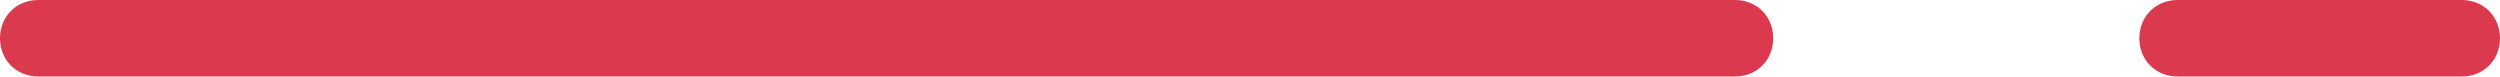
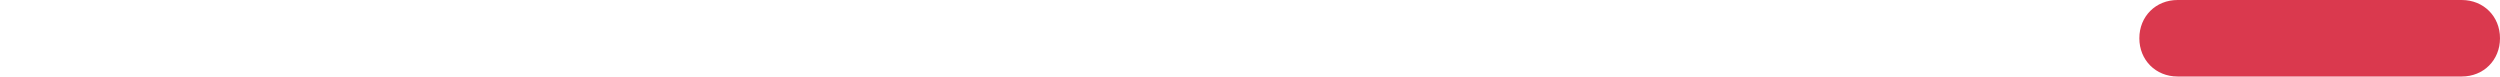
<svg xmlns="http://www.w3.org/2000/svg" version="1.1" id="Layer_1" x="0px" y="0px" viewBox="0 0 91.5 2.8" style="enable-background:new 0 0 91.5 2.8;" xml:space="preserve">
  <style type="text/css">
	.st0{fill:#DA394E;}
</style>
-   <path class="st0" d="M63.5,2.8H1.4C0.6,2.8,0,2.2,0,1.4v0C0,0.6,0.6,0,1.4,0h62.1c0.8,0,1.4,0.6,1.4,1.4v0  C64.9,2.2,64.3,2.8,63.5,2.8z" />
  <path class="st0" d="M90.1,2.8H79.7c-0.8,0-1.4-0.6-1.4-1.4v0c0-0.8,0.6-1.4,1.4-1.4l10.4,0c0.8,0,1.4,0.6,1.4,1.4v0  C91.5,2.2,90.9,2.8,90.1,2.8z" />
</svg>